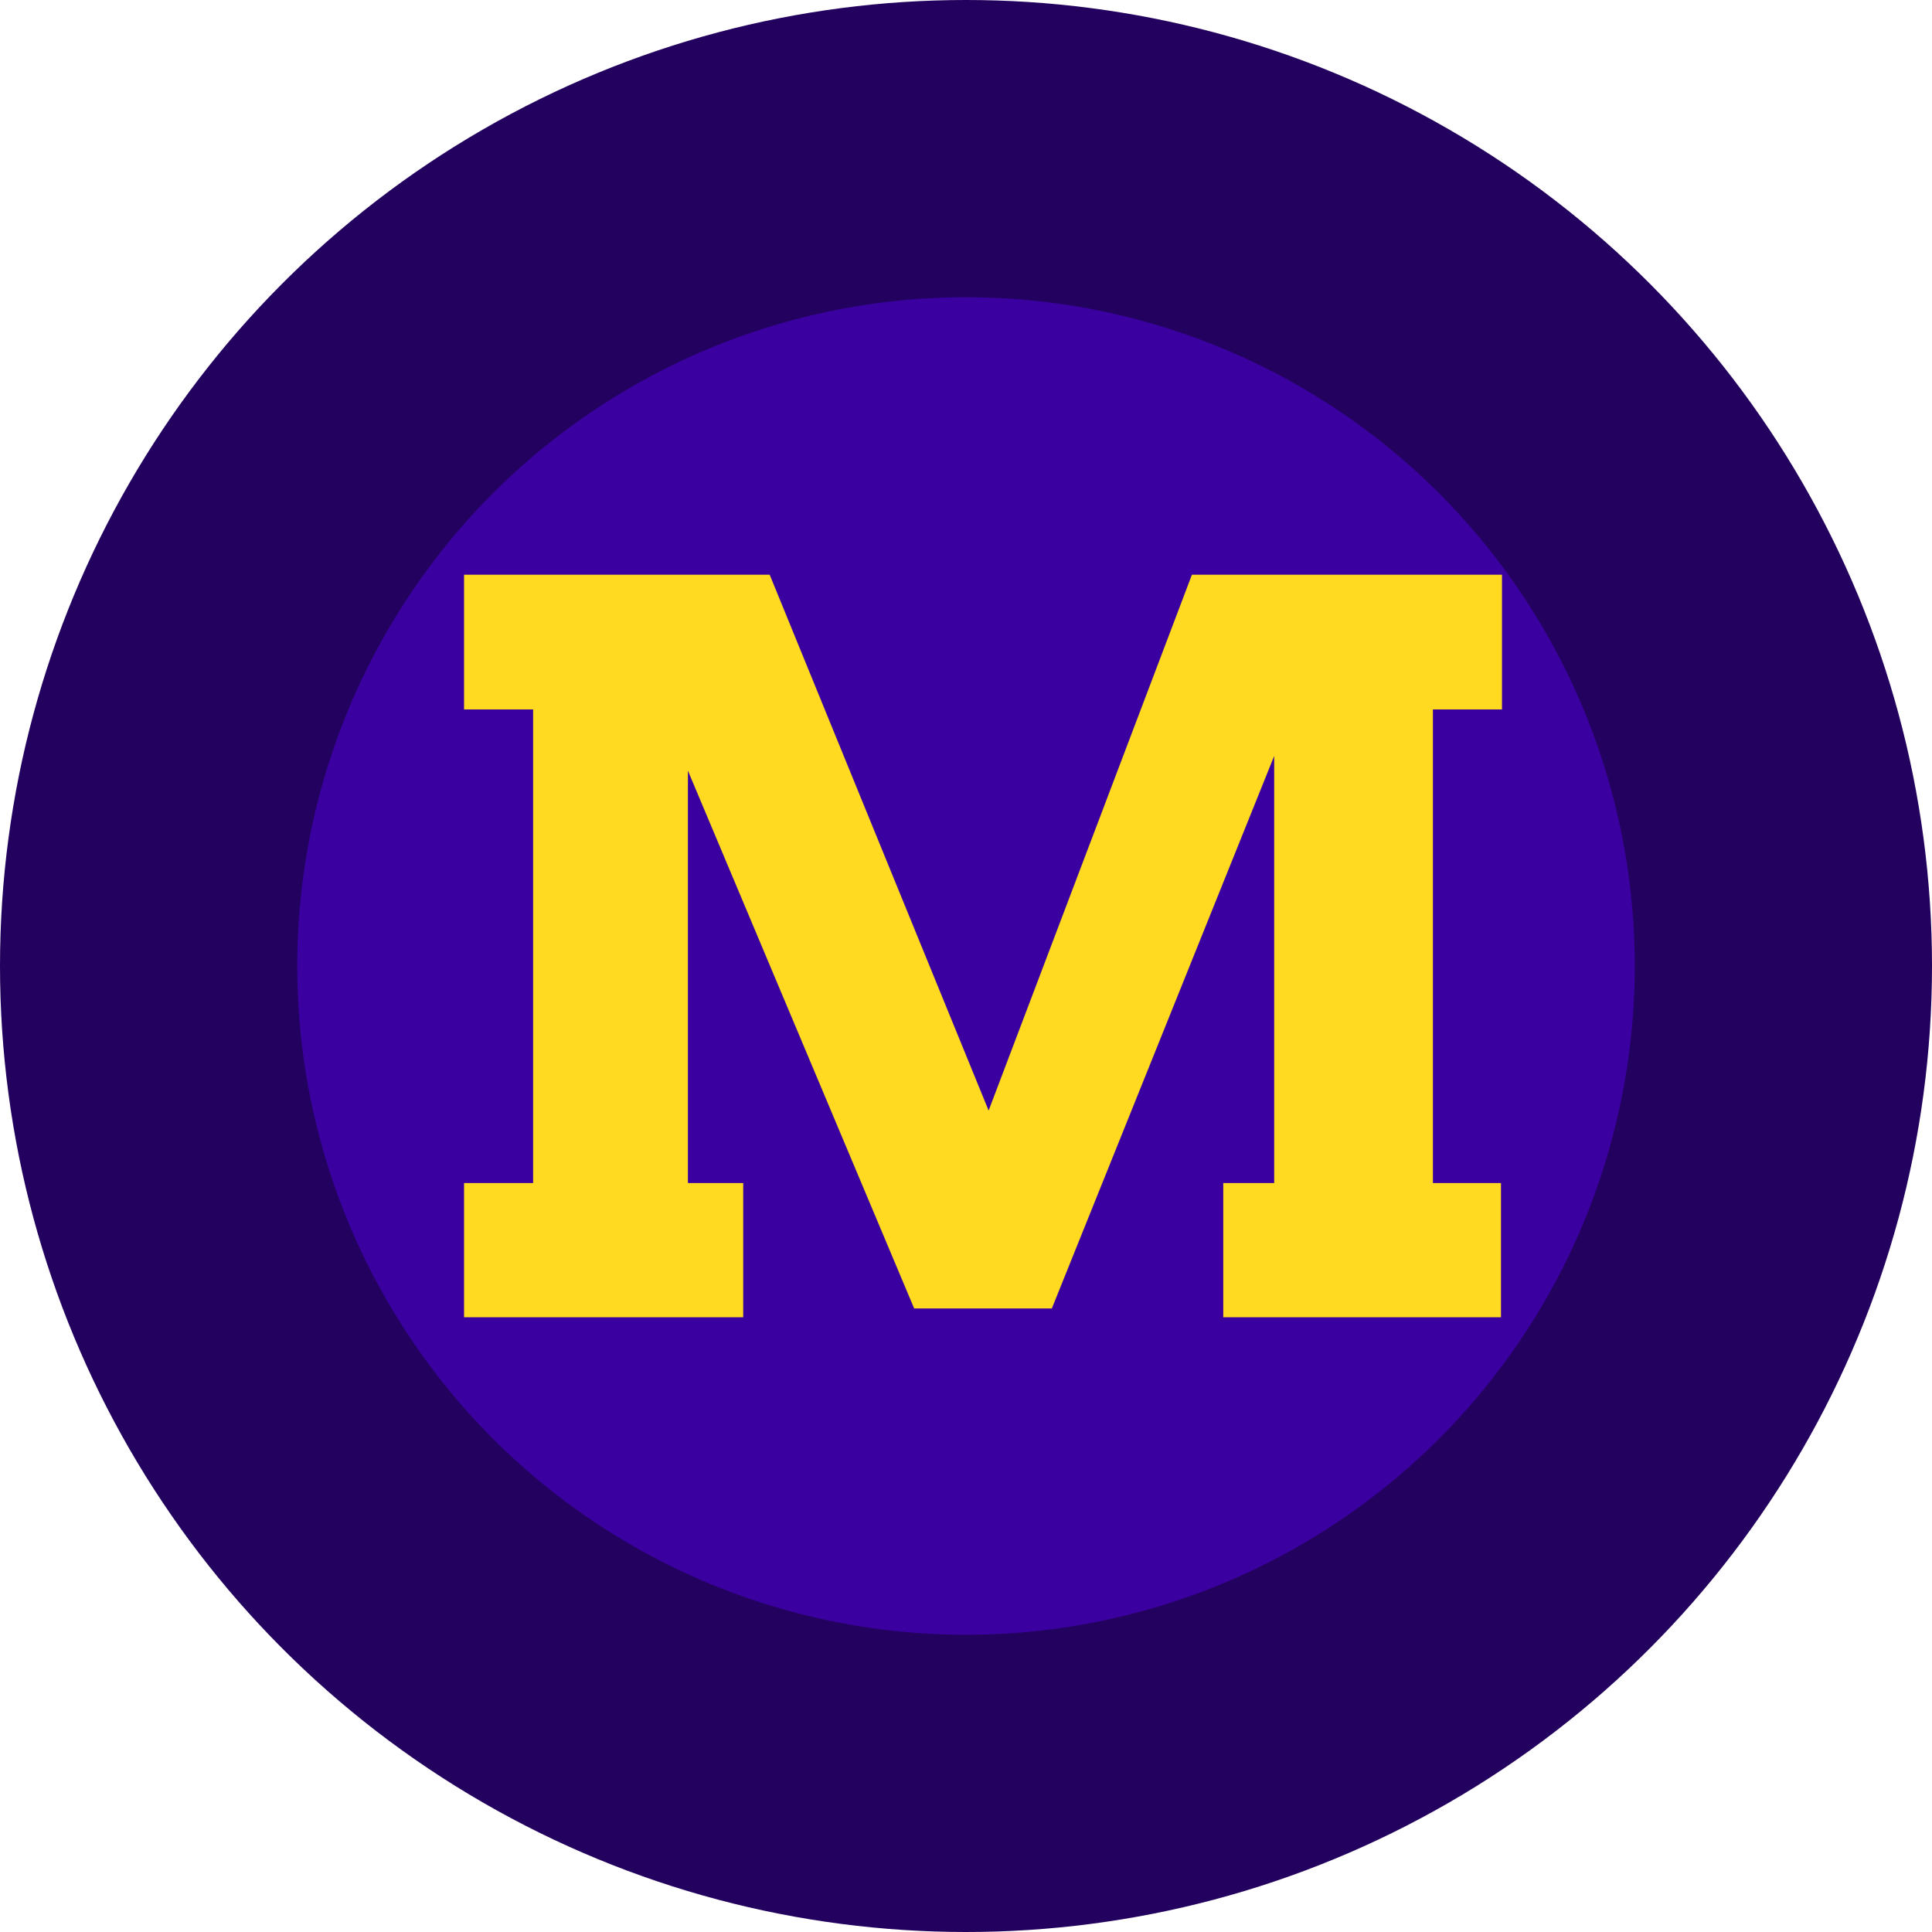
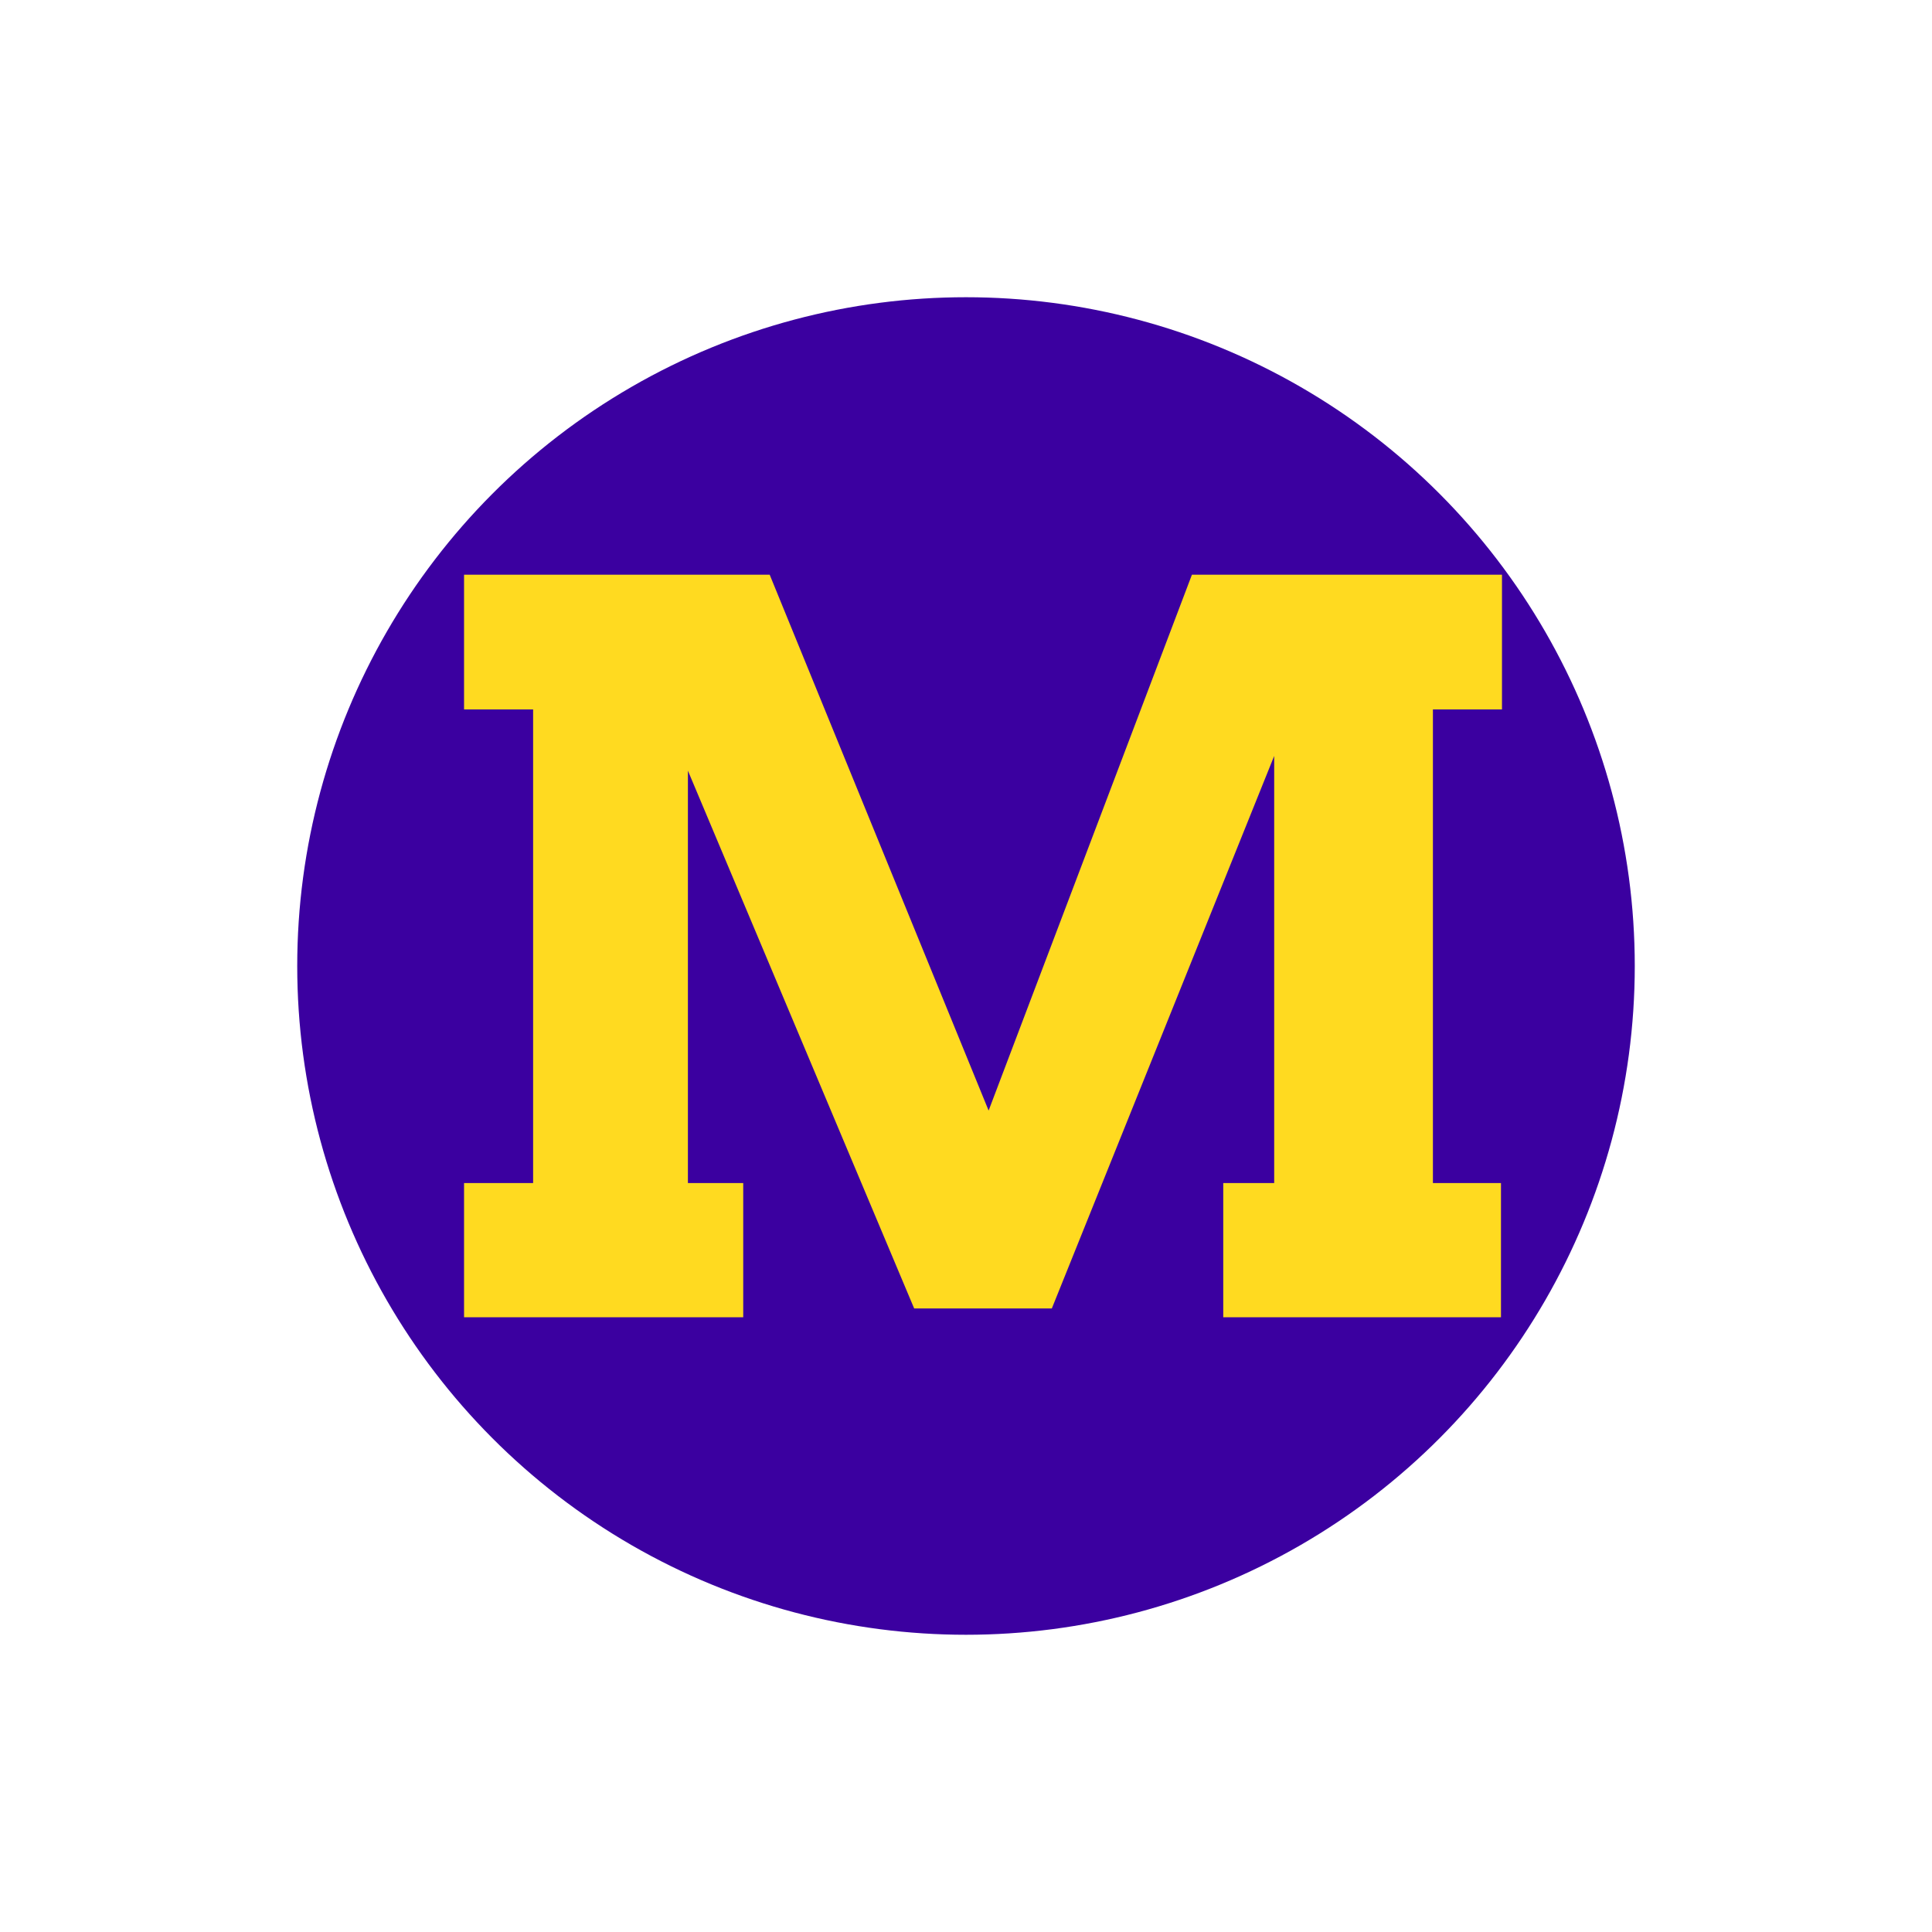
<svg xmlns="http://www.w3.org/2000/svg" width="52" height="52" viewBox="0 0 52 52" fill="none">
-   <circle cx="26" cy="26" r="26" fill="#23015E" />
  <circle cx="26" cy="26" r="18" fill="#3B00A0" />
  <path d="M12.49 31.842H14.349V19.094H12.49V15.468H20.716L26.609 29.891L32.081 15.468H40.426V19.094H38.567V31.842H40.399V35.455H32.924V31.842H34.295V20.346L28.31 35.217H24.605L18.515 20.742V31.842H20.004V35.455H12.49V31.842Z" fill="#FFDA20" />
</svg>